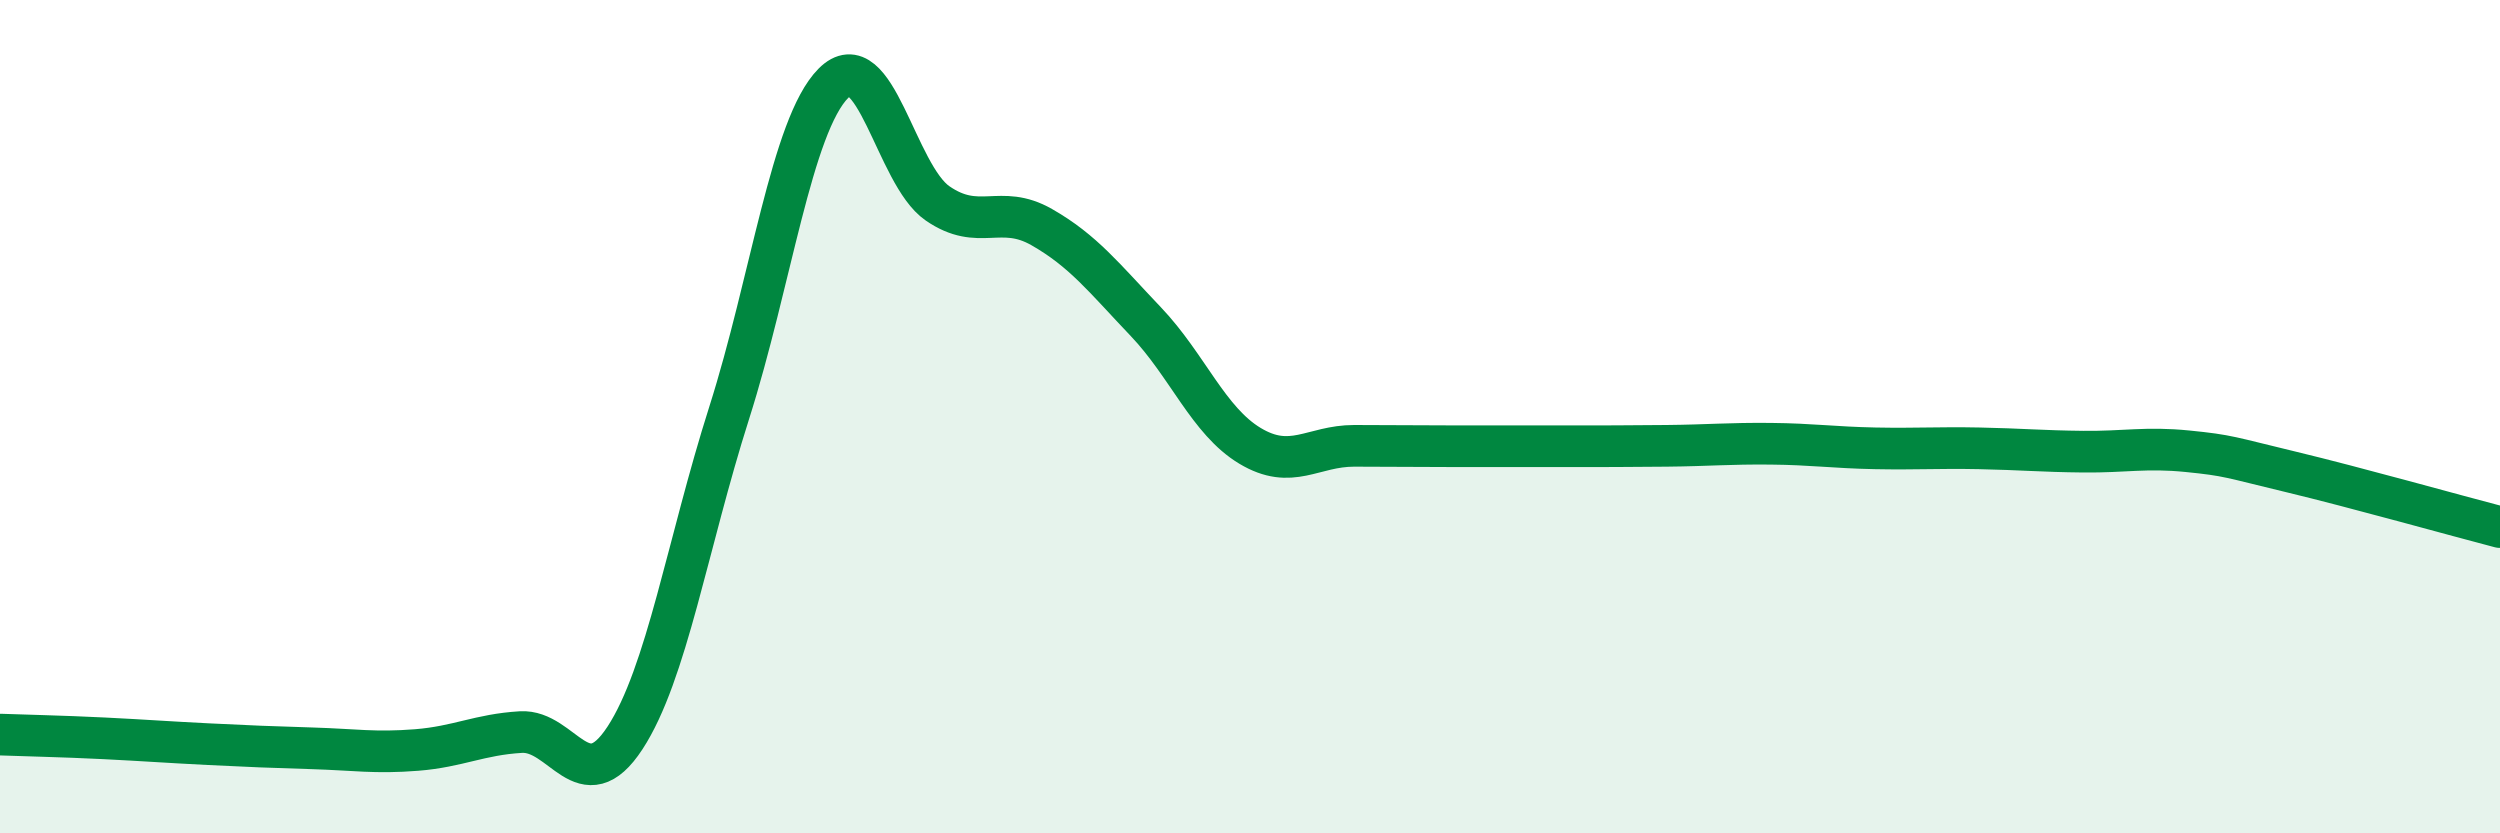
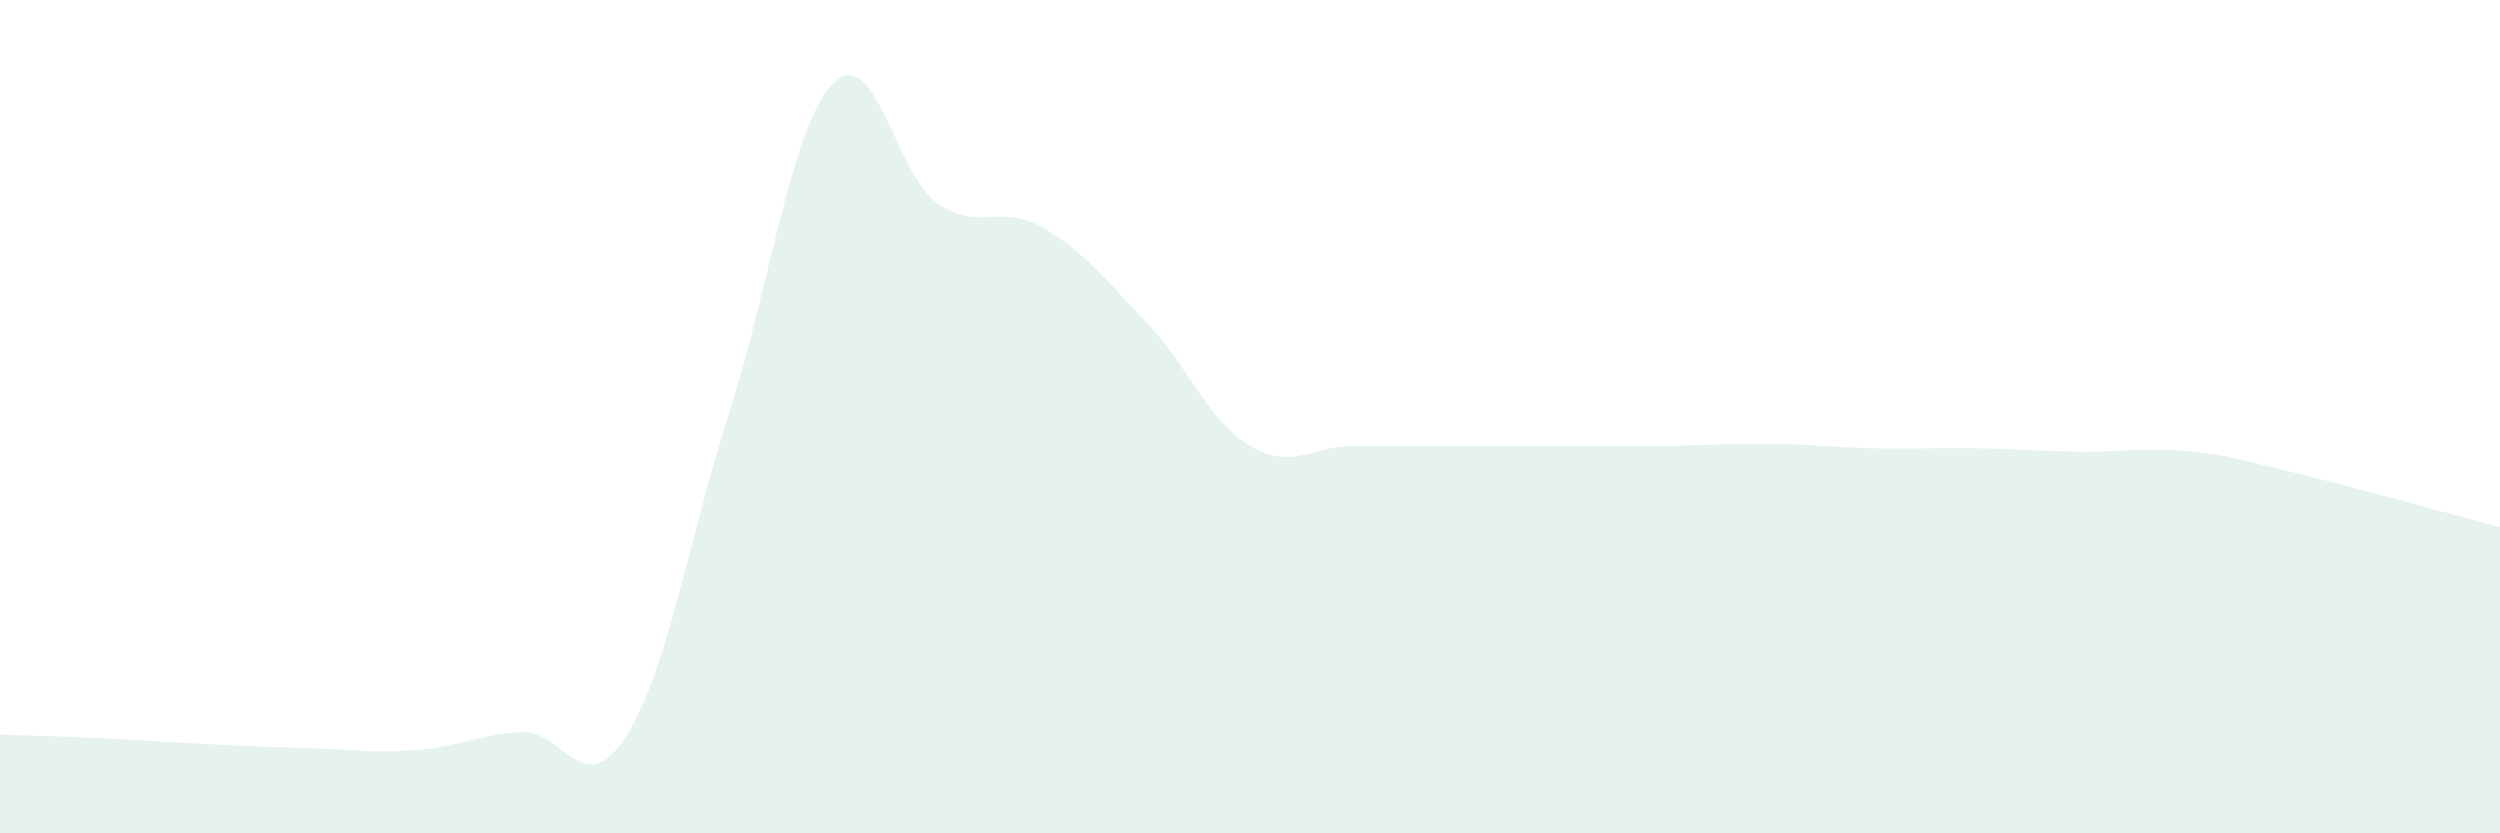
<svg xmlns="http://www.w3.org/2000/svg" width="60" height="20" viewBox="0 0 60 20">
  <path d="M 0,17.63 C 0.5,17.65 1.5,17.67 2.5,17.72 C 3.5,17.77 4,17.81 5,17.86 C 6,17.91 6.5,17.93 7.5,17.96 C 8.5,17.99 9,18.08 10,18 C 11,17.92 11.5,17.63 12.5,17.57 C 13.5,17.51 14,19.24 15,17.71 C 16,16.18 16.5,13.05 17.5,9.91 C 18.5,6.77 19,3.01 20,2 C 21,0.99 21.5,4.19 22.5,4.88 C 23.5,5.57 24,4.88 25,5.45 C 26,6.02 26.5,6.67 27.5,7.72 C 28.5,8.77 29,10.1 30,10.7 C 31,11.3 31.5,10.7 32.5,10.7 C 33.5,10.7 34,10.71 35,10.71 C 36,10.71 36.5,10.71 37.5,10.71 C 38.5,10.71 39,10.71 40,10.7 C 41,10.69 41.5,10.64 42.5,10.65 C 43.5,10.66 44,10.74 45,10.76 C 46,10.78 46.5,10.74 47.5,10.76 C 48.5,10.78 49,10.83 50,10.84 C 51,10.85 51.5,10.73 52.5,10.83 C 53.5,10.93 53.5,10.97 55,11.33 C 56.5,11.69 59,12.39 60,12.65L60 20L0 20Z" fill="#008740" opacity="0.1" stroke-linecap="round" stroke-linejoin="round" />
-   <path d="M 0,17.63 C 0.5,17.65 1.5,17.67 2.5,17.72 C 3.5,17.77 4,17.81 5,17.86 C 6,17.91 6.5,17.93 7.5,17.96 C 8.5,17.99 9,18.08 10,18 C 11,17.92 11.5,17.63 12.5,17.57 C 13.5,17.51 14,19.24 15,17.71 C 16,16.18 16.5,13.05 17.5,9.91 C 18.5,6.77 19,3.01 20,2 C 21,0.99 21.5,4.19 22.5,4.88 C 23.5,5.57 24,4.88 25,5.45 C 26,6.02 26.5,6.67 27.5,7.72 C 28.5,8.77 29,10.1 30,10.7 C 31,11.3 31.5,10.7 32.5,10.7 C 33.5,10.7 34,10.71 35,10.71 C 36,10.71 36.5,10.71 37.5,10.71 C 38.5,10.71 39,10.71 40,10.7 C 41,10.69 41.5,10.64 42.5,10.65 C 43.5,10.66 44,10.74 45,10.76 C 46,10.78 46.5,10.74 47.5,10.76 C 48.5,10.78 49,10.83 50,10.84 C 51,10.85 51.5,10.73 52.5,10.83 C 53.5,10.93 53.5,10.97 55,11.33 C 56.5,11.69 59,12.39 60,12.65" stroke="#008740" stroke-width="1" fill="none" stroke-linecap="round" stroke-linejoin="round" />
</svg>